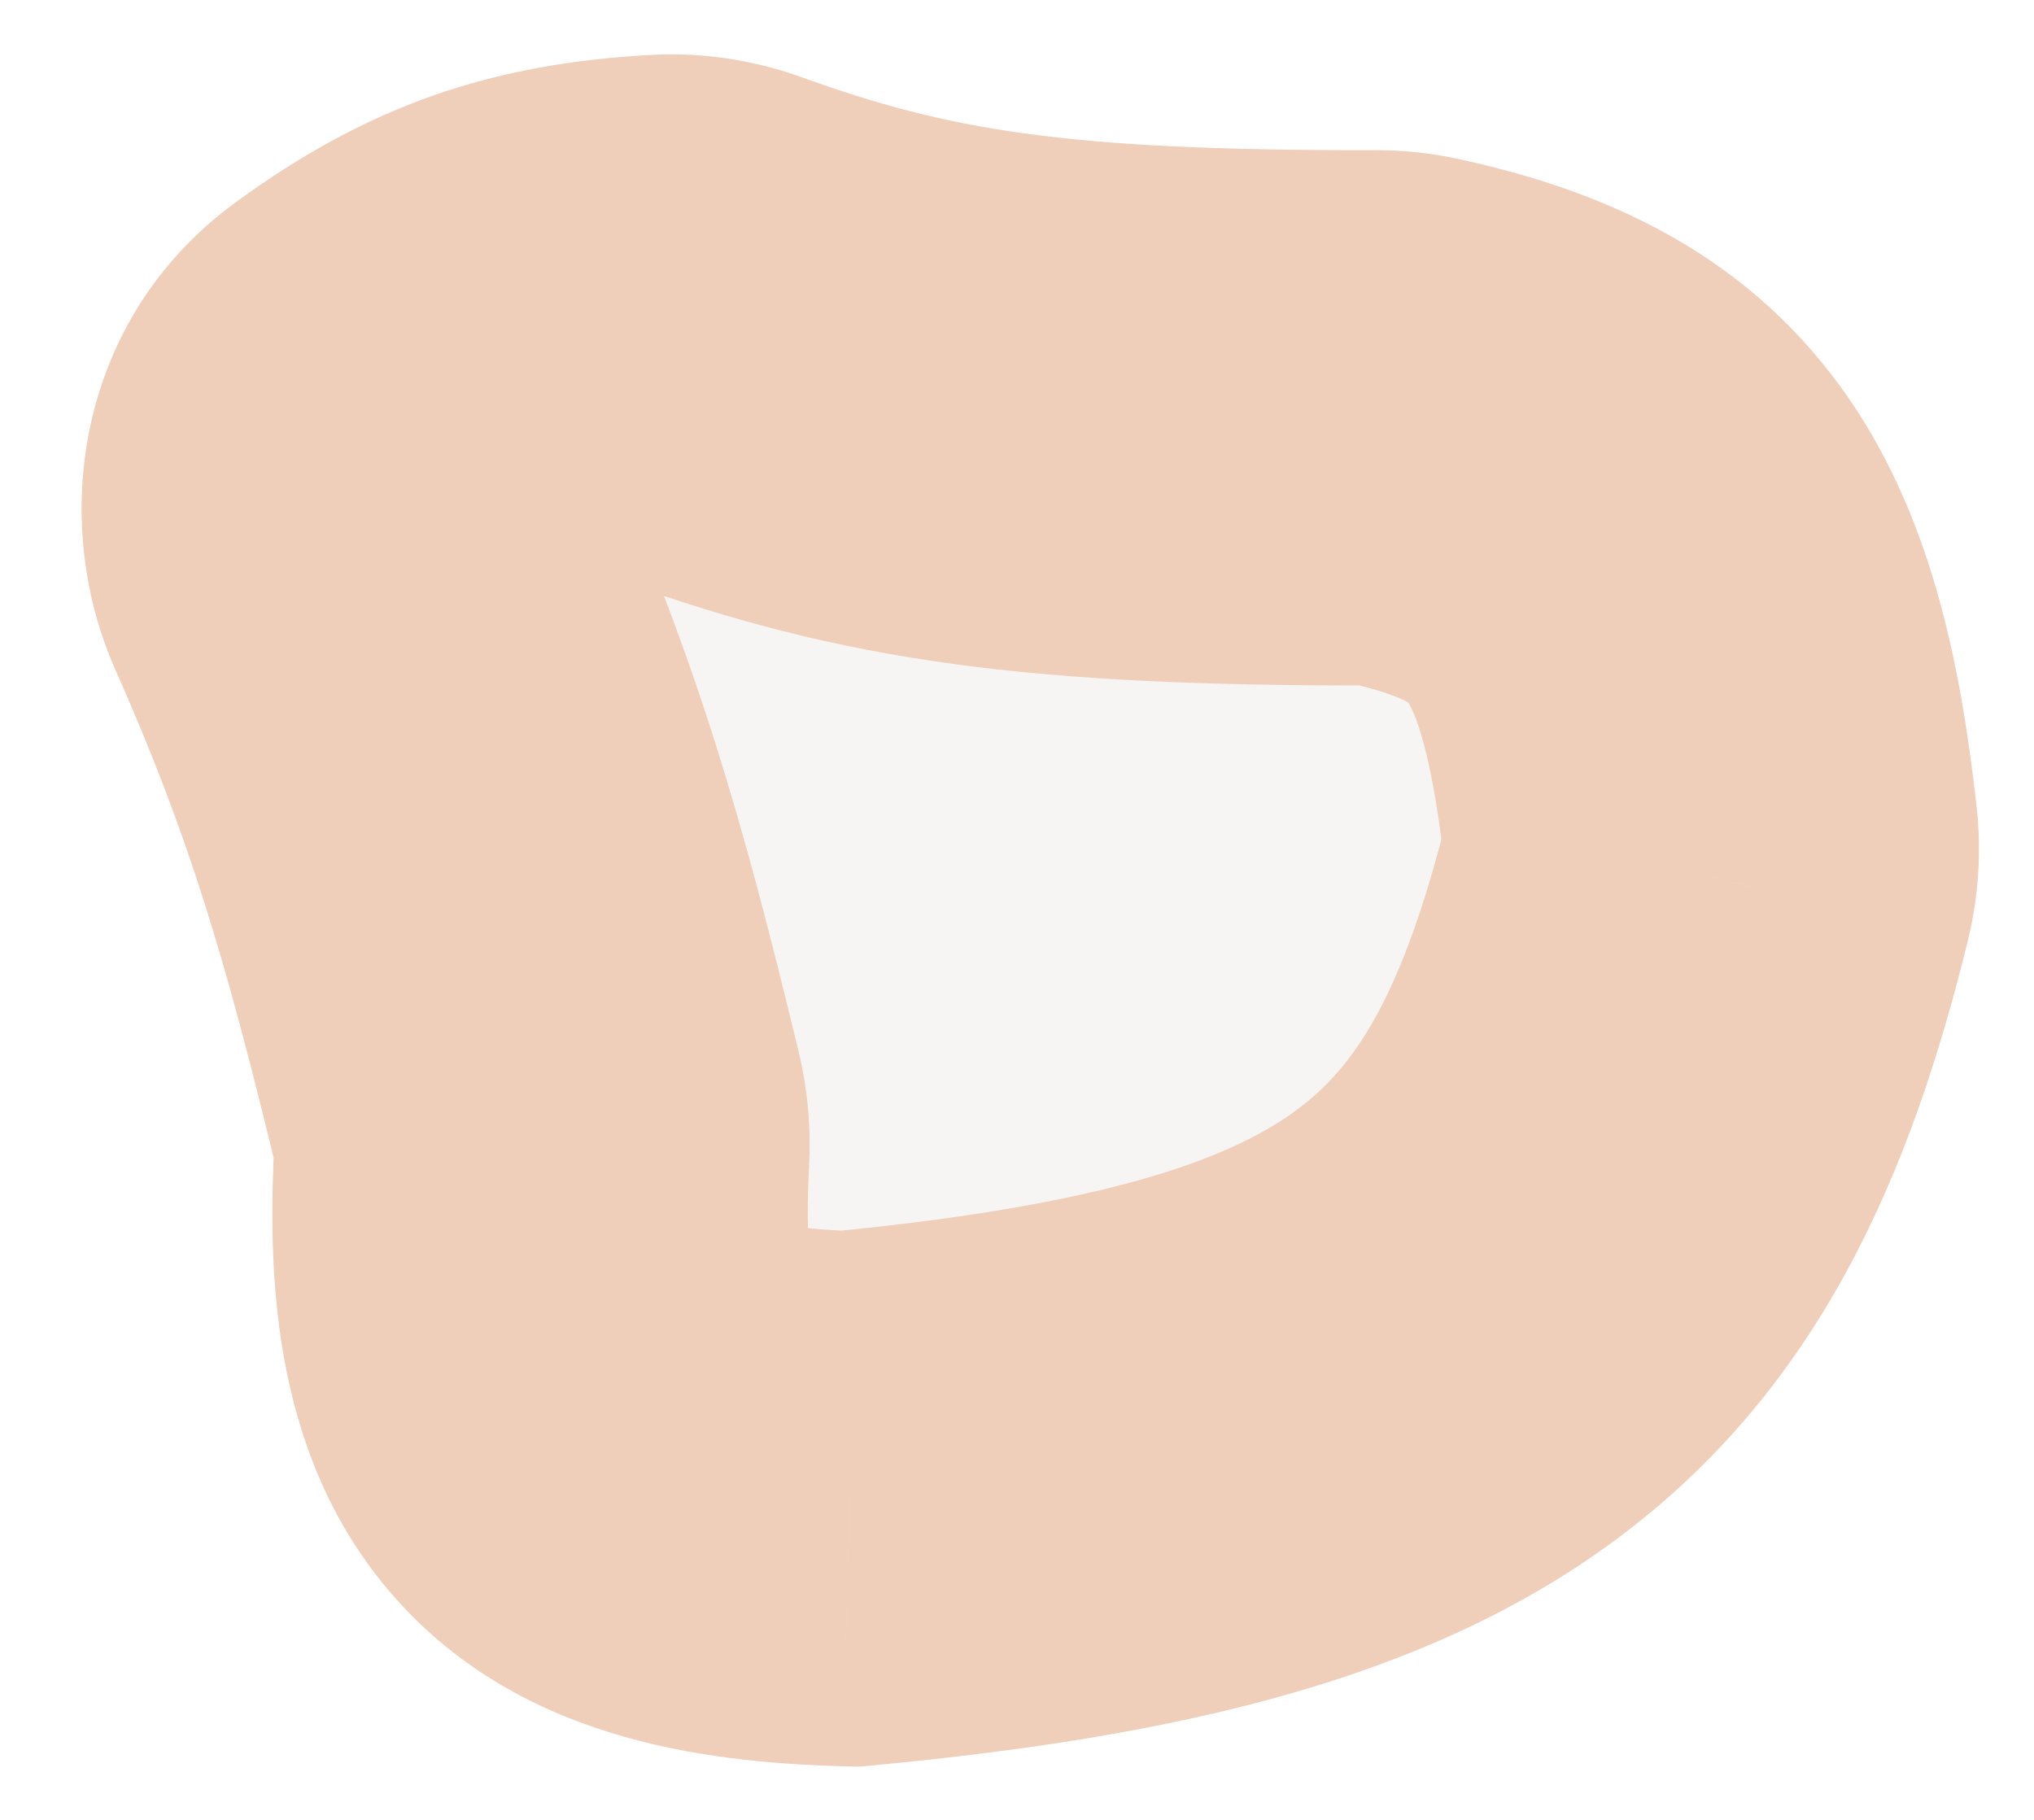
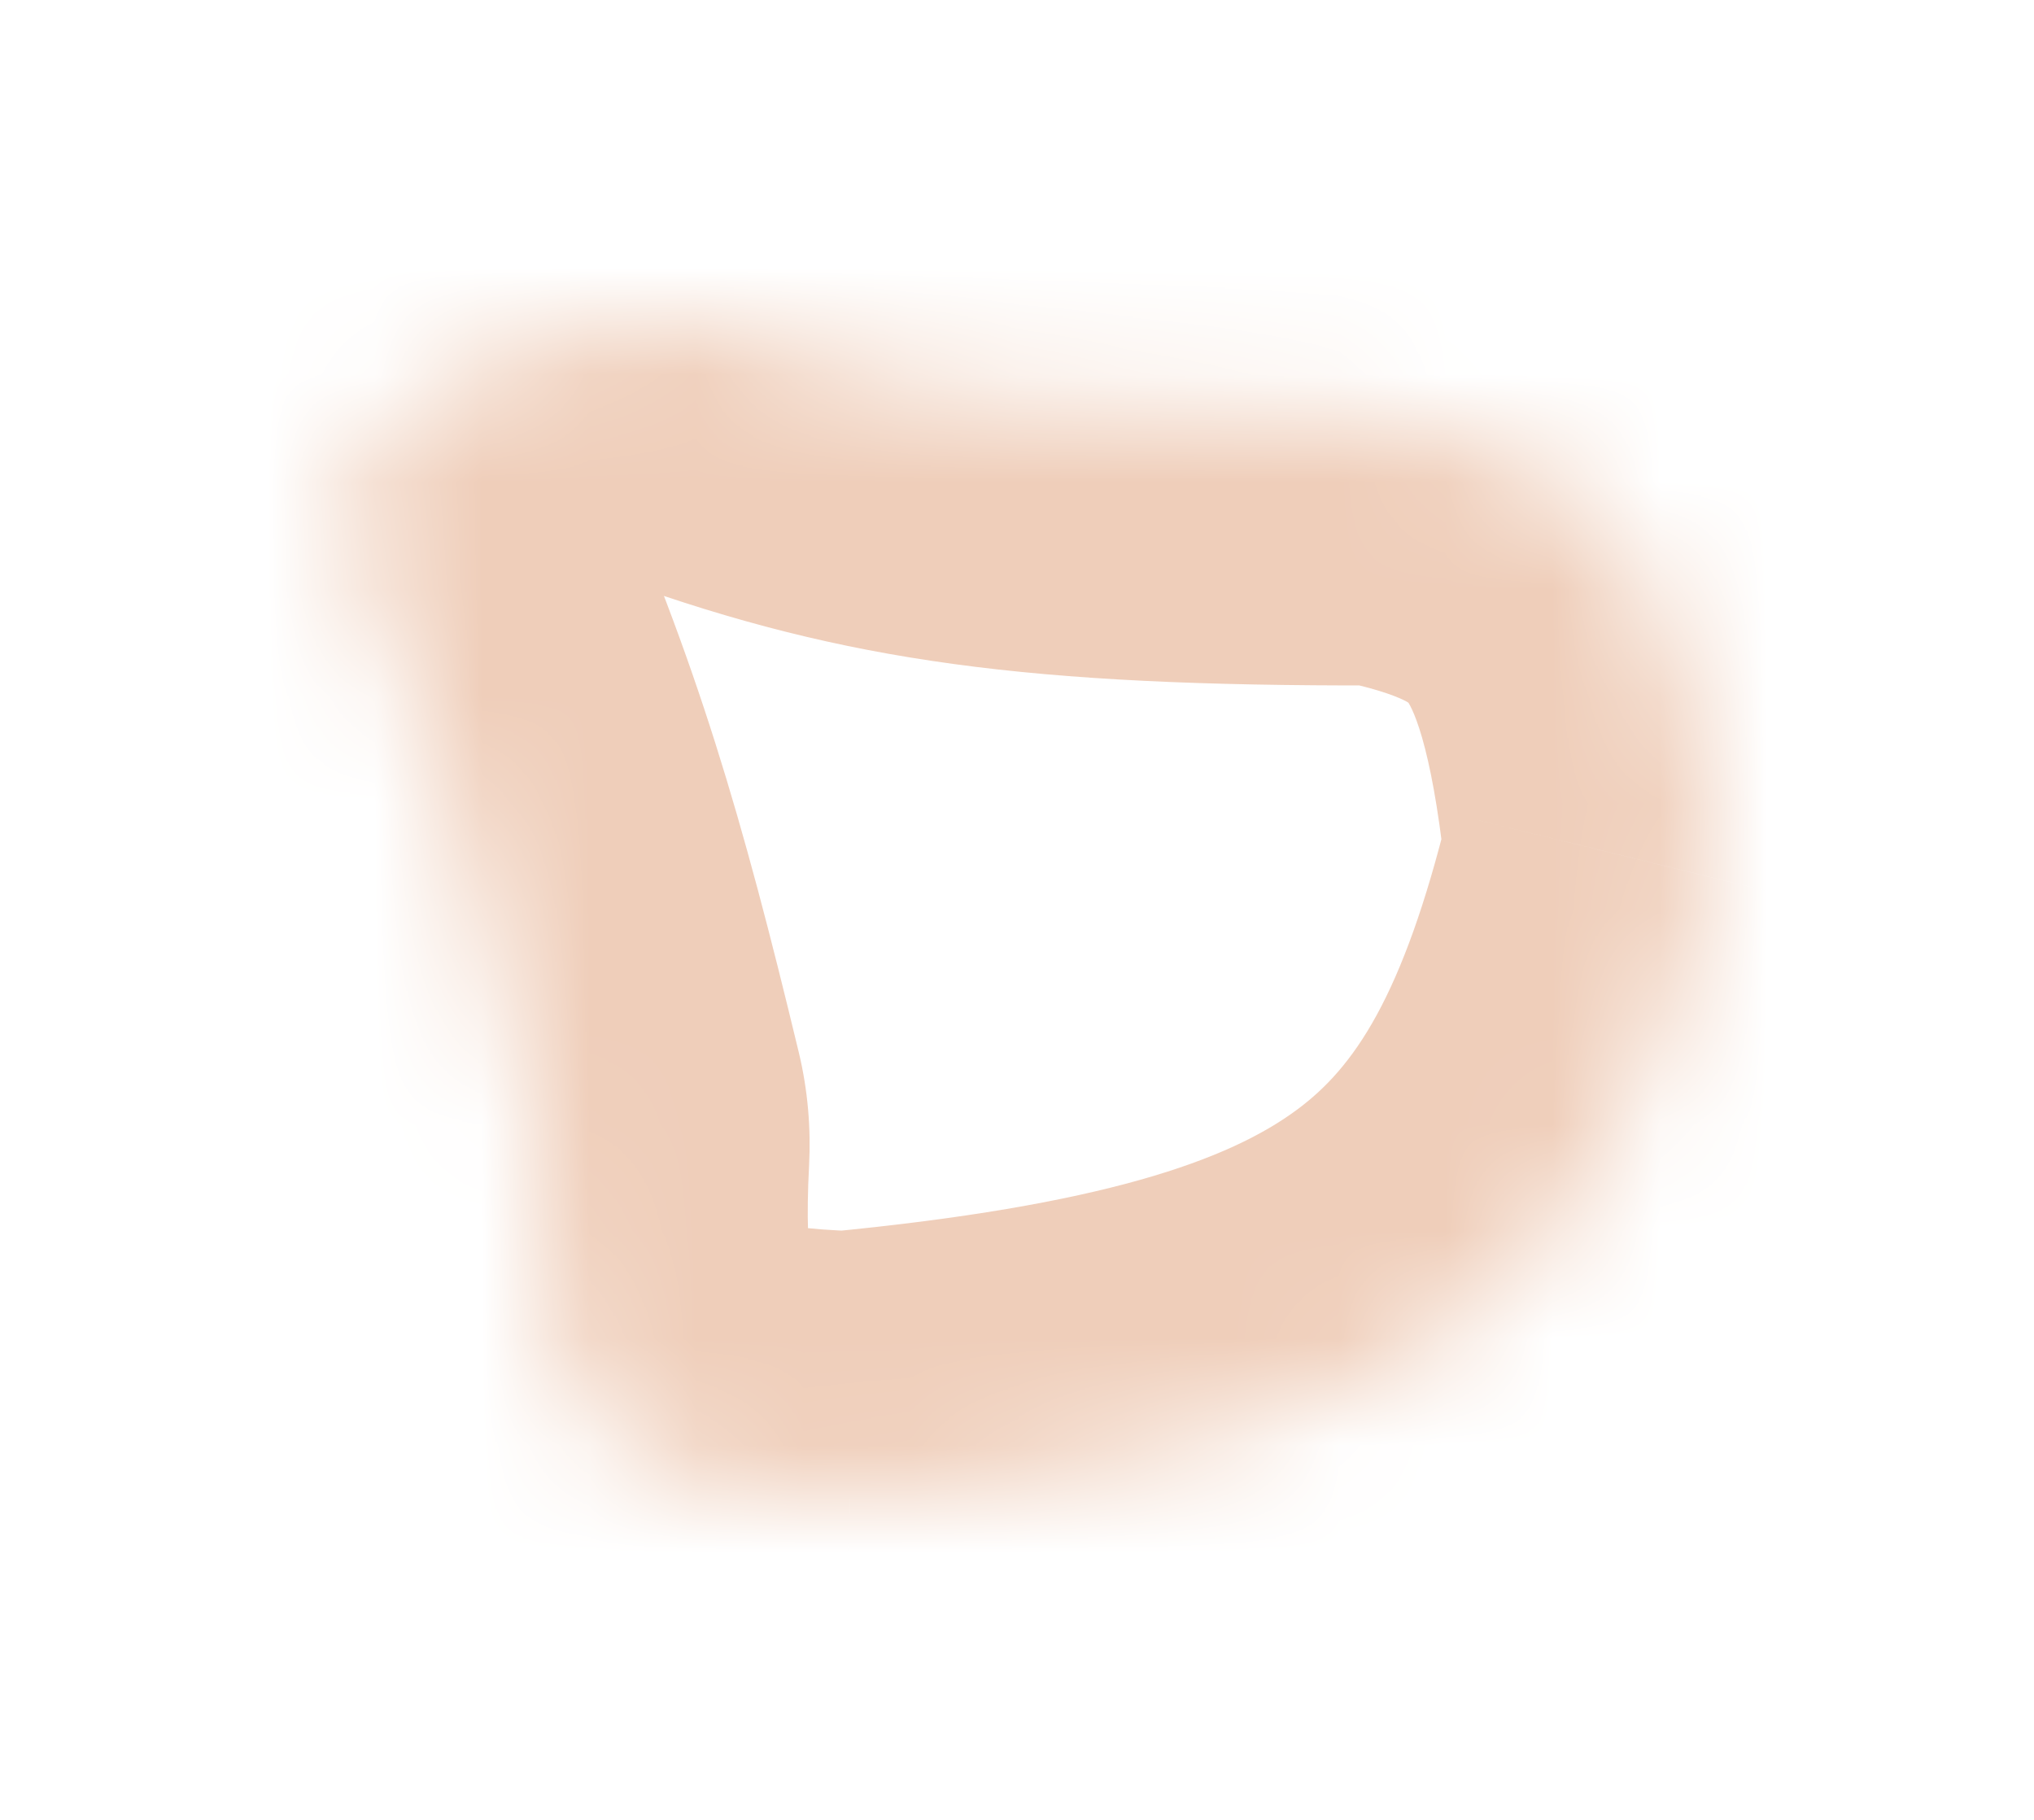
<svg xmlns="http://www.w3.org/2000/svg" width="19" height="17" viewBox="0 0 19 17" fill="none">
  <mask id="path-1-outside-1_235_4326" maskUnits="userSpaceOnUse" x="0" y="-6.10352e-05" width="19" height="17" fill="black">
-     <rect fill="white" y="-6.10352e-05" width="19" height="17" />
-     <path d="M7.939 14C5.493 13.931 4.938 13.123 5.061 10.752C5.067 10.639 5.058 10.524 5.031 10.414C4.523 8.305 4.143 7.002 3.361 5.239C3.154 4.771 3.263 4.212 3.676 3.909C4.507 3.302 5.185 3.066 6.219 3.009C6.365 3.001 6.512 3.027 6.65 3.076C8.384 3.699 9.768 3.909 12.857 3.903C12.933 3.903 13.012 3.911 13.086 3.927C15.075 4.355 15.693 5.288 15.979 7.809C15.993 7.935 15.985 8.065 15.955 8.188C14.995 12.11 13.326 13.488 7.939 14Z" />
+     <path d="M7.939 14C5.493 13.931 4.938 13.123 5.061 10.752C4.523 8.305 4.143 7.002 3.361 5.239C3.154 4.771 3.263 4.212 3.676 3.909C4.507 3.302 5.185 3.066 6.219 3.009C6.365 3.001 6.512 3.027 6.65 3.076C8.384 3.699 9.768 3.909 12.857 3.903C12.933 3.903 13.012 3.911 13.086 3.927C15.075 4.355 15.693 5.288 15.979 7.809C15.993 7.935 15.985 8.065 15.955 8.188C14.995 12.11 13.326 13.488 7.939 14Z" />
  </mask>
-   <path d="M7.939 14C5.493 13.931 4.938 13.123 5.061 10.752C5.067 10.639 5.058 10.524 5.031 10.414C4.523 8.305 4.143 7.002 3.361 5.239C3.154 4.771 3.263 4.212 3.676 3.909C4.507 3.302 5.185 3.066 6.219 3.009C6.365 3.001 6.512 3.027 6.65 3.076C8.384 3.699 9.768 3.909 12.857 3.903C12.933 3.903 13.012 3.911 13.086 3.927C15.075 4.355 15.693 5.288 15.979 7.809C15.993 7.935 15.985 8.065 15.955 8.188C14.995 12.11 13.326 13.488 7.939 14Z" fill="#D3CDC5" fill-opacity="0.2" />
  <path d="M5.061 10.752L7.558 10.882V10.882L5.061 10.752ZM7.939 14L7.868 16.499L8.022 16.503L8.175 16.489L7.939 14ZM15.955 8.188L18.383 8.783L18.383 8.782L15.955 8.188ZM15.979 7.809L18.463 7.527L18.463 7.527L15.979 7.809ZM13.086 3.927L13.613 1.483L13.613 1.483L13.086 3.927ZM12.857 3.903L12.853 1.403H12.853L12.857 3.903ZM6.65 3.076L7.495 0.724L7.495 0.724L6.65 3.076ZM6.219 3.009L6.355 5.505H6.355L6.219 3.009ZM3.676 3.909L5.151 5.927H5.151L3.676 3.909ZM3.361 5.239L1.076 6.252L3.361 5.239ZM5.031 10.414L2.601 11L2.601 11L5.031 10.414ZM2.565 10.622C2.503 11.81 2.509 13.532 3.629 14.855C4.805 16.244 6.557 16.462 7.868 16.499L8.009 11.501C7.507 11.487 7.268 11.436 7.182 11.409C7.13 11.393 7.284 11.434 7.445 11.624C7.596 11.803 7.597 11.93 7.576 11.812C7.552 11.674 7.531 11.395 7.558 10.882L2.565 10.622ZM8.175 16.489C10.957 16.224 13.309 15.708 15.097 14.38C16.993 12.973 17.846 10.975 18.383 8.783L13.527 7.593C13.103 9.323 12.643 9.975 12.117 10.365C11.484 10.835 10.308 11.264 7.702 11.511L8.175 16.489ZM18.463 7.527C18.313 6.201 18.038 4.772 17.191 3.61C16.247 2.315 14.916 1.764 13.613 1.483L12.56 6.371C12.912 6.447 13.075 6.519 13.138 6.553C13.165 6.568 13.17 6.574 13.163 6.568C13.156 6.562 13.151 6.556 13.151 6.556C13.153 6.559 13.211 6.638 13.284 6.891C13.359 7.152 13.432 7.53 13.495 8.09L18.463 7.527ZM12.853 1.403C9.92 1.408 8.854 1.212 7.495 0.724L5.805 5.429C7.913 6.187 9.617 6.409 12.861 6.403L12.853 1.403ZM6.083 0.513C4.579 0.595 3.433 0.99 2.2 1.891L5.151 5.927C5.581 5.613 5.791 5.536 6.355 5.505L6.083 0.513ZM1.076 6.252C1.772 7.822 2.11 8.964 2.601 11L7.461 9.828C6.936 7.647 6.514 6.183 5.647 4.226L1.076 6.252ZM7.495 0.724C7.088 0.577 6.608 0.484 6.083 0.513L6.355 5.505C6.123 5.518 5.935 5.476 5.805 5.429L7.495 0.724ZM13.613 1.483C13.344 1.425 13.086 1.403 12.853 1.403L12.861 6.403C12.78 6.404 12.679 6.396 12.56 6.371L13.613 1.483ZM18.383 8.782C18.483 8.374 18.511 7.948 18.463 7.527L13.495 8.09C13.476 7.922 13.487 7.755 13.527 7.593L18.383 8.782ZM2.2 1.891C0.701 2.988 0.464 4.873 1.076 6.252L5.647 4.226C5.844 4.67 5.824 5.435 5.151 5.927L2.2 1.891ZM7.558 10.882C7.575 10.546 7.548 10.188 7.461 9.828L2.601 11C2.567 10.86 2.559 10.732 2.565 10.622L7.558 10.882Z" fill="#EFCEBA" mask="url(#path-1-outside-1_235_4326)" />
</svg>